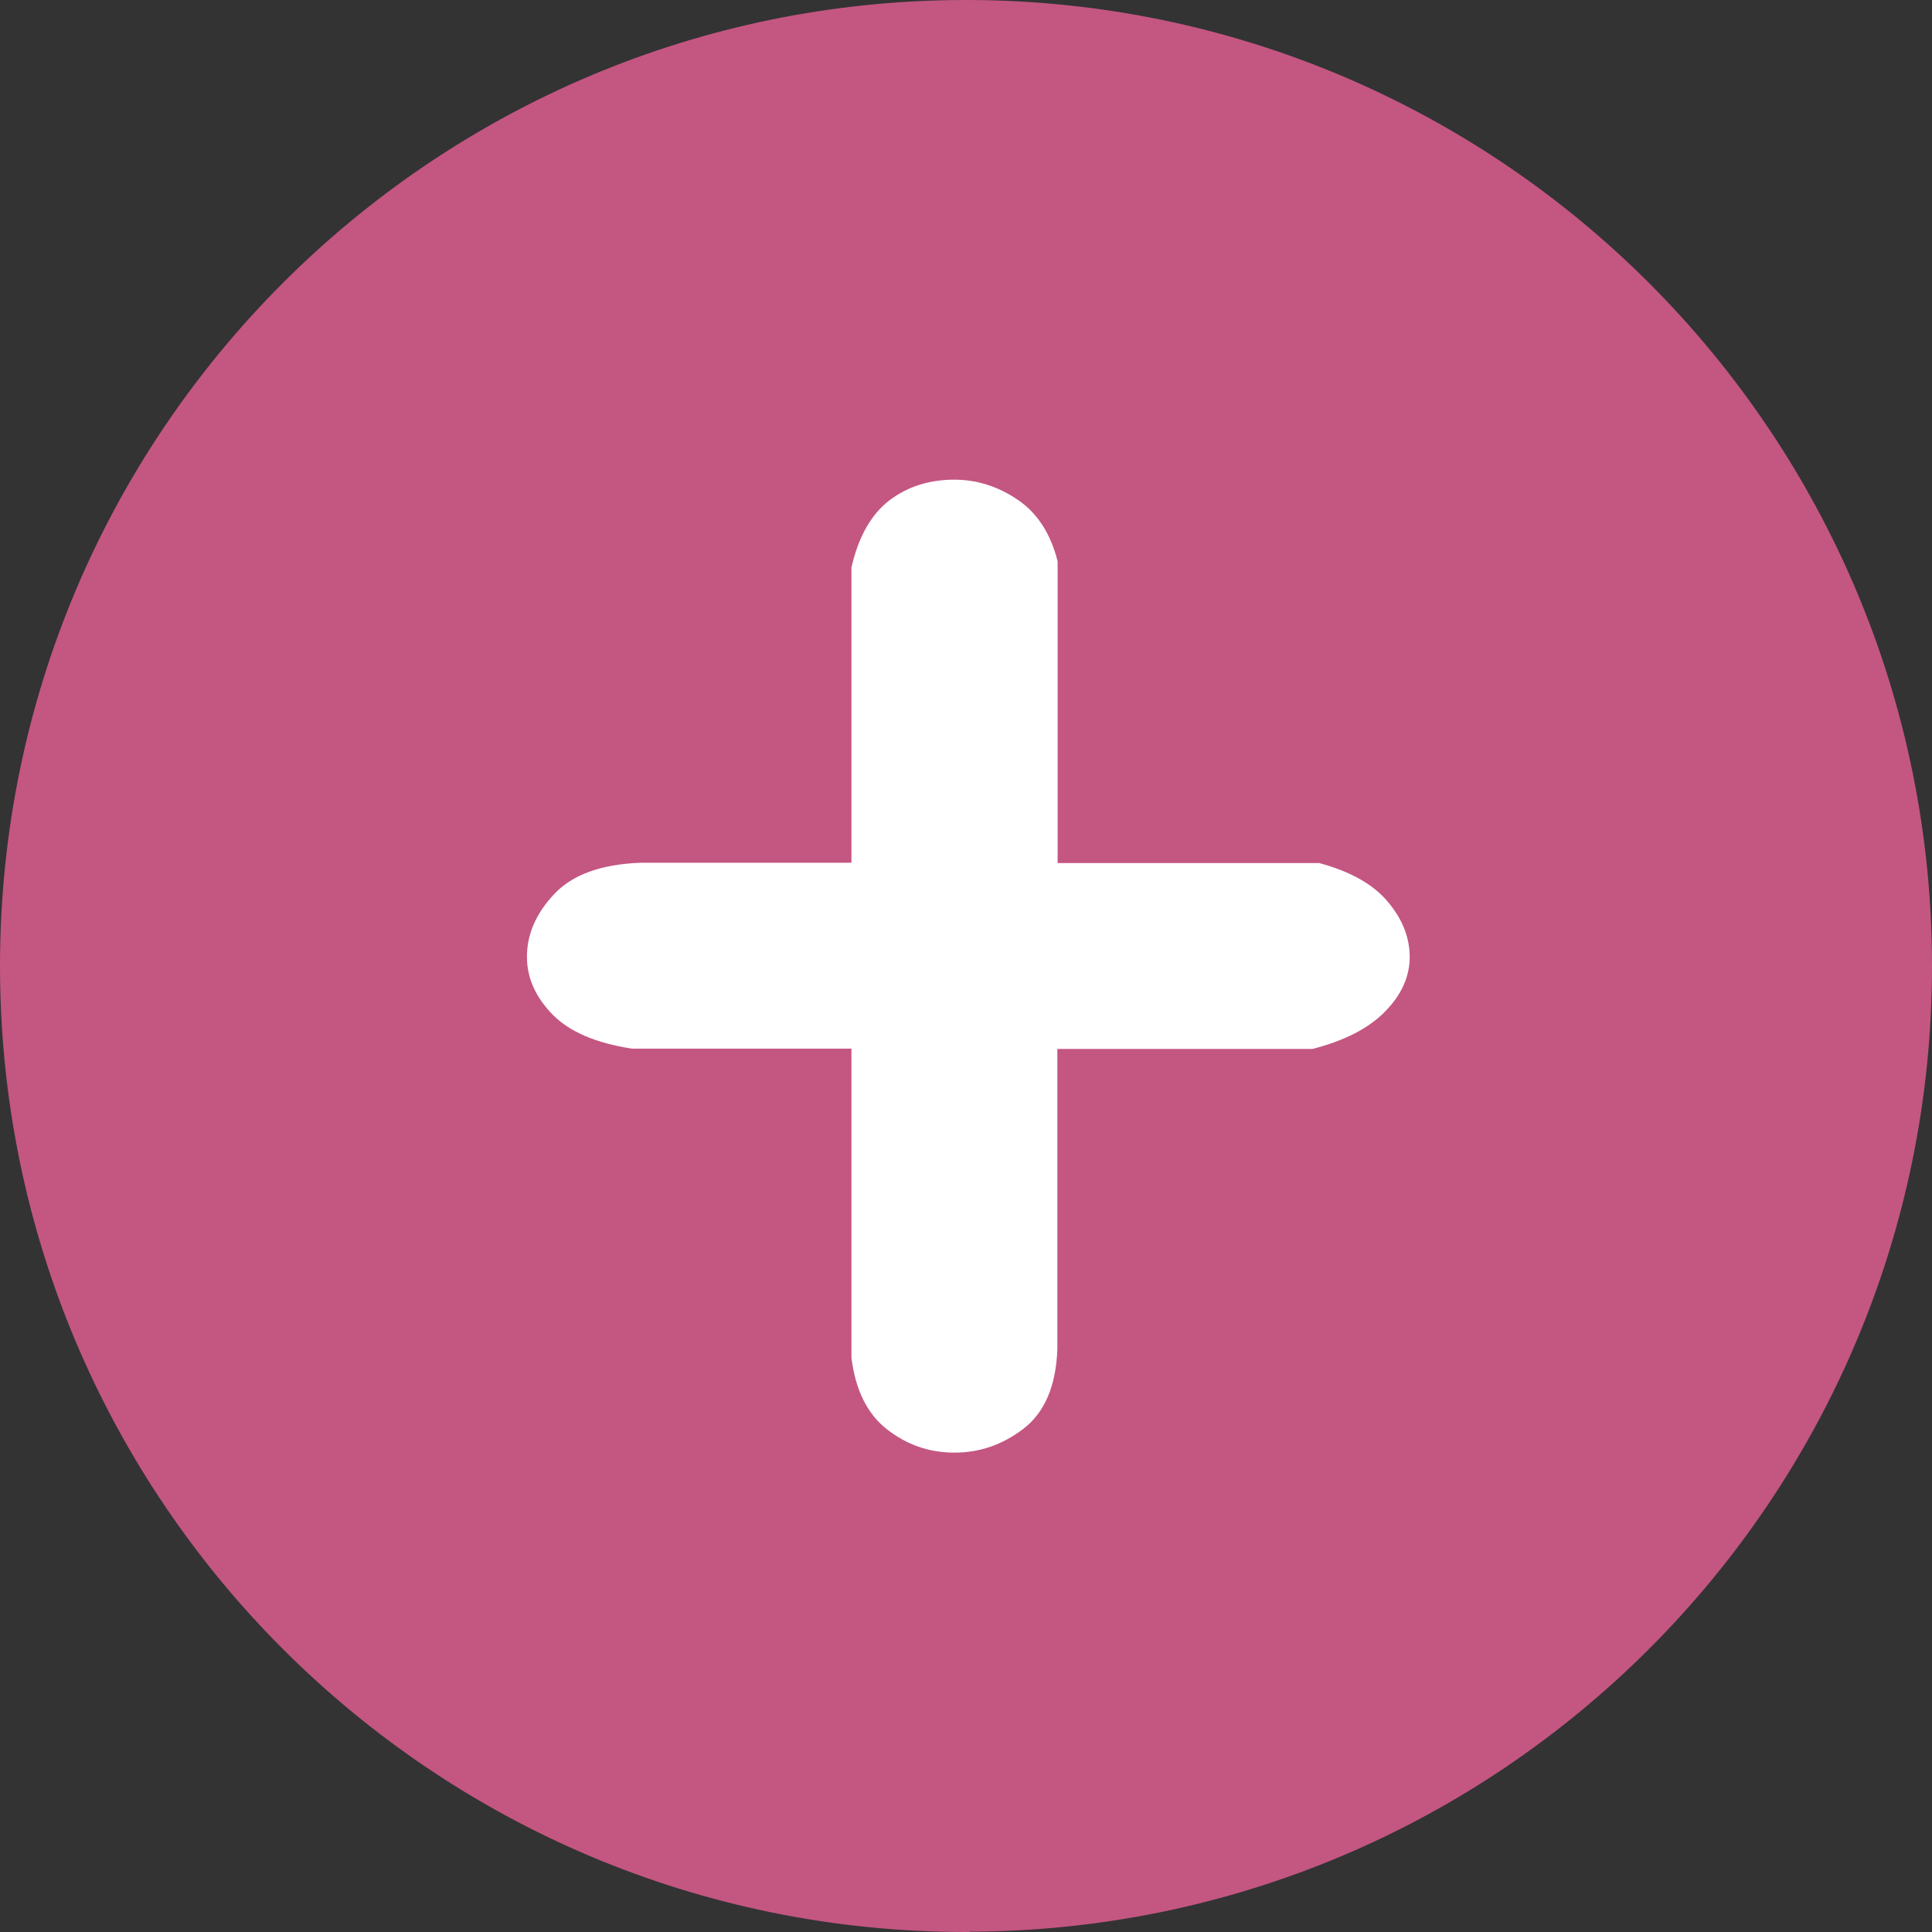
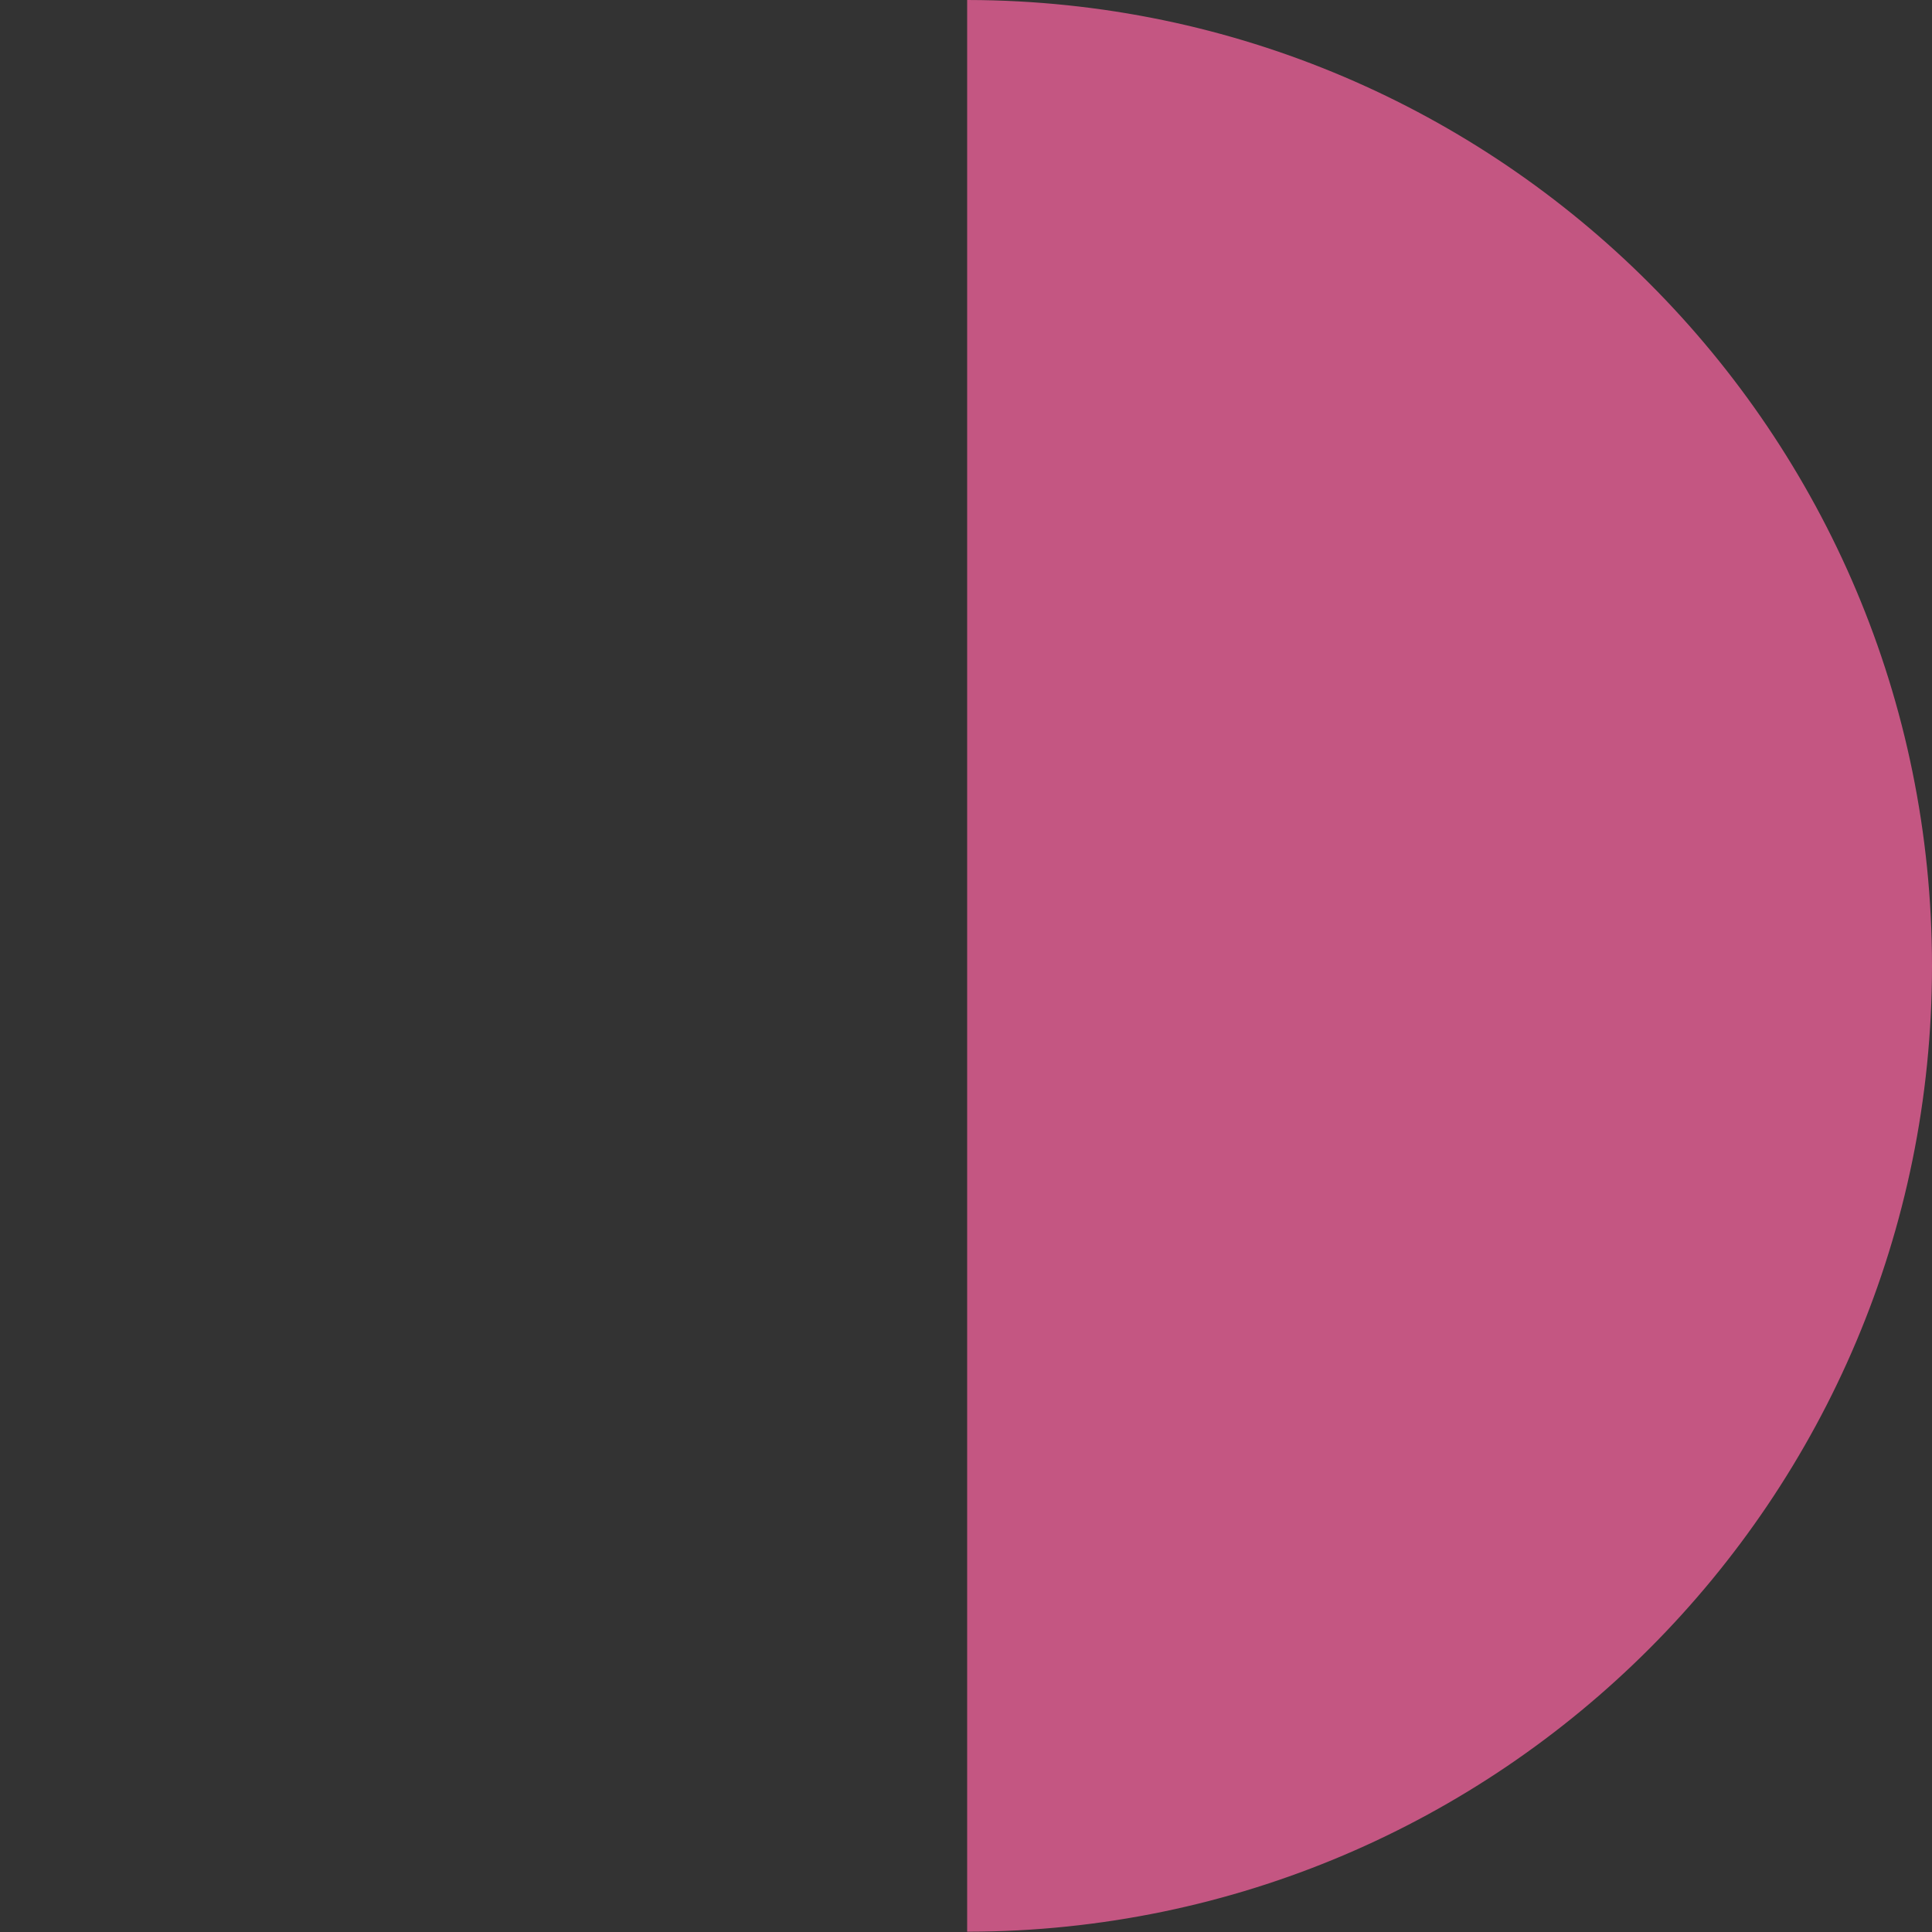
<svg xmlns="http://www.w3.org/2000/svg" fill="#000000" height="666.2" preserveAspectRatio="xMidYMid meet" version="1" viewBox="16.9 16.9 666.2 666.2" width="666.2" zoomAndPan="magnify">
  <rect x="16.9" y="16.9" width="666.2" height="666.2" fill="#333333" stroke="none" />
  <g>
    <g stroke-miterlimit="10">
      <g id="change1_1">
-         <path d="M350,17.4C166.3,17.4,17.4,166.3,17.4,350S166.3,682.6,350,682.6 c0.3,0,0.5,0,0.8,0V17.4C350.5,17.4,350.3,17.4,350,17.4z" fill="#c45682" stroke="#c45682" />
-       </g>
+         </g>
      <g id="change2_1">
        <path d="M682.6,350c0-183.4-148.5-332.1-331.7-332.6v665.1 C534.1,682.1,682.6,533.4,682.6,350z" fill="#c45682" stroke="#c45682" />
      </g>
    </g>
    <g id="change3_1">
-       <path d="M234.9,378.5c-12.6-1.9-21.8-5.9-27.6-11.9c-5.8-6-8.7-12.6-8.7-19.8c0-7.7,3.1-14.9,9.4-21.6 c6.3-6.7,16.2-10.3,29.8-10.8h72.7V212.6c2.4-10.6,6.8-18.3,13-23.1c6.3-4.8,13.8-7.2,22.5-7.2c7.7,0,15,2.3,21.8,6.9 c6.8,4.6,11.4,11.7,13.8,21.3v104h90.2c10.7,2.9,18.6,7.3,23.6,13.3c5.1,6,7.6,12.4,7.6,19.1s-2.8,13-8.4,18.7 c-5.6,5.8-13.9,10.1-25.1,13h-88v103.7c-0.5,12.6-4.4,21.6-11.6,27.2c-7.3,5.6-15.2,8.3-23.9,8.3c-8.7,0-16.4-2.7-23.2-8 c-6.8-5.3-10.9-13.5-12.3-24.7V378.5H234.9z" fill="#ffffff" />
-     </g>
+       </g>
  </g>
</svg>